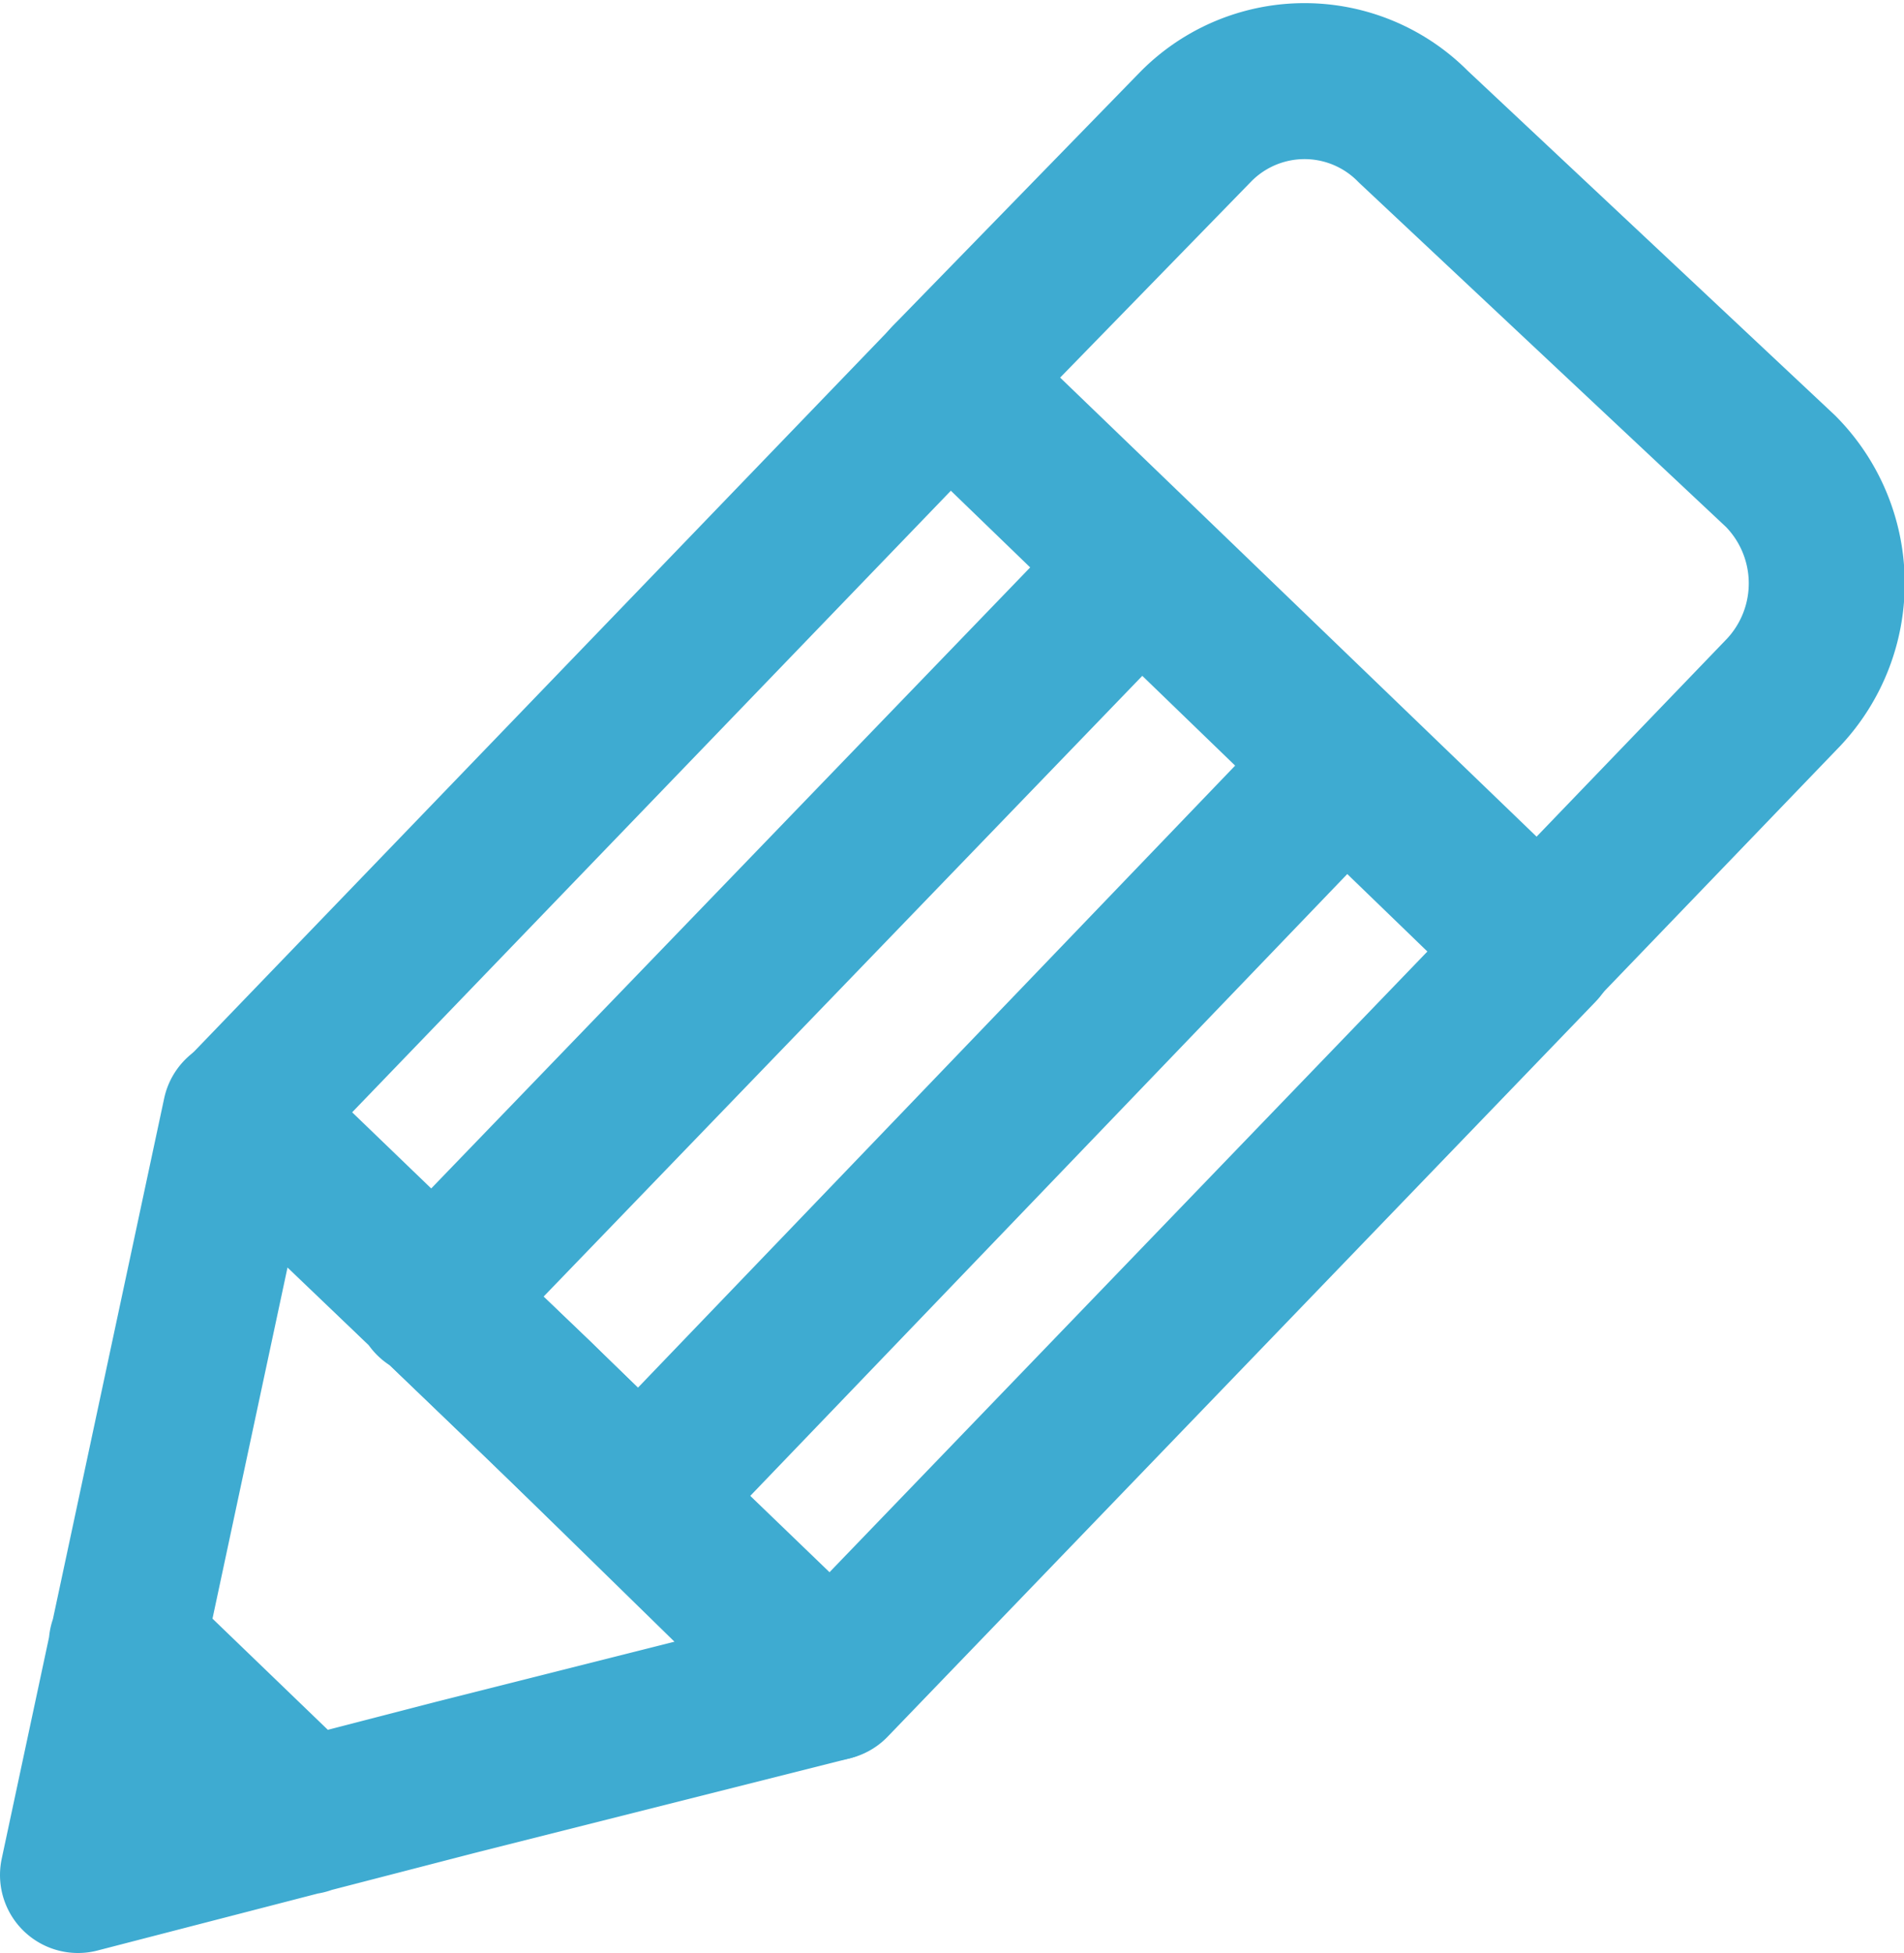
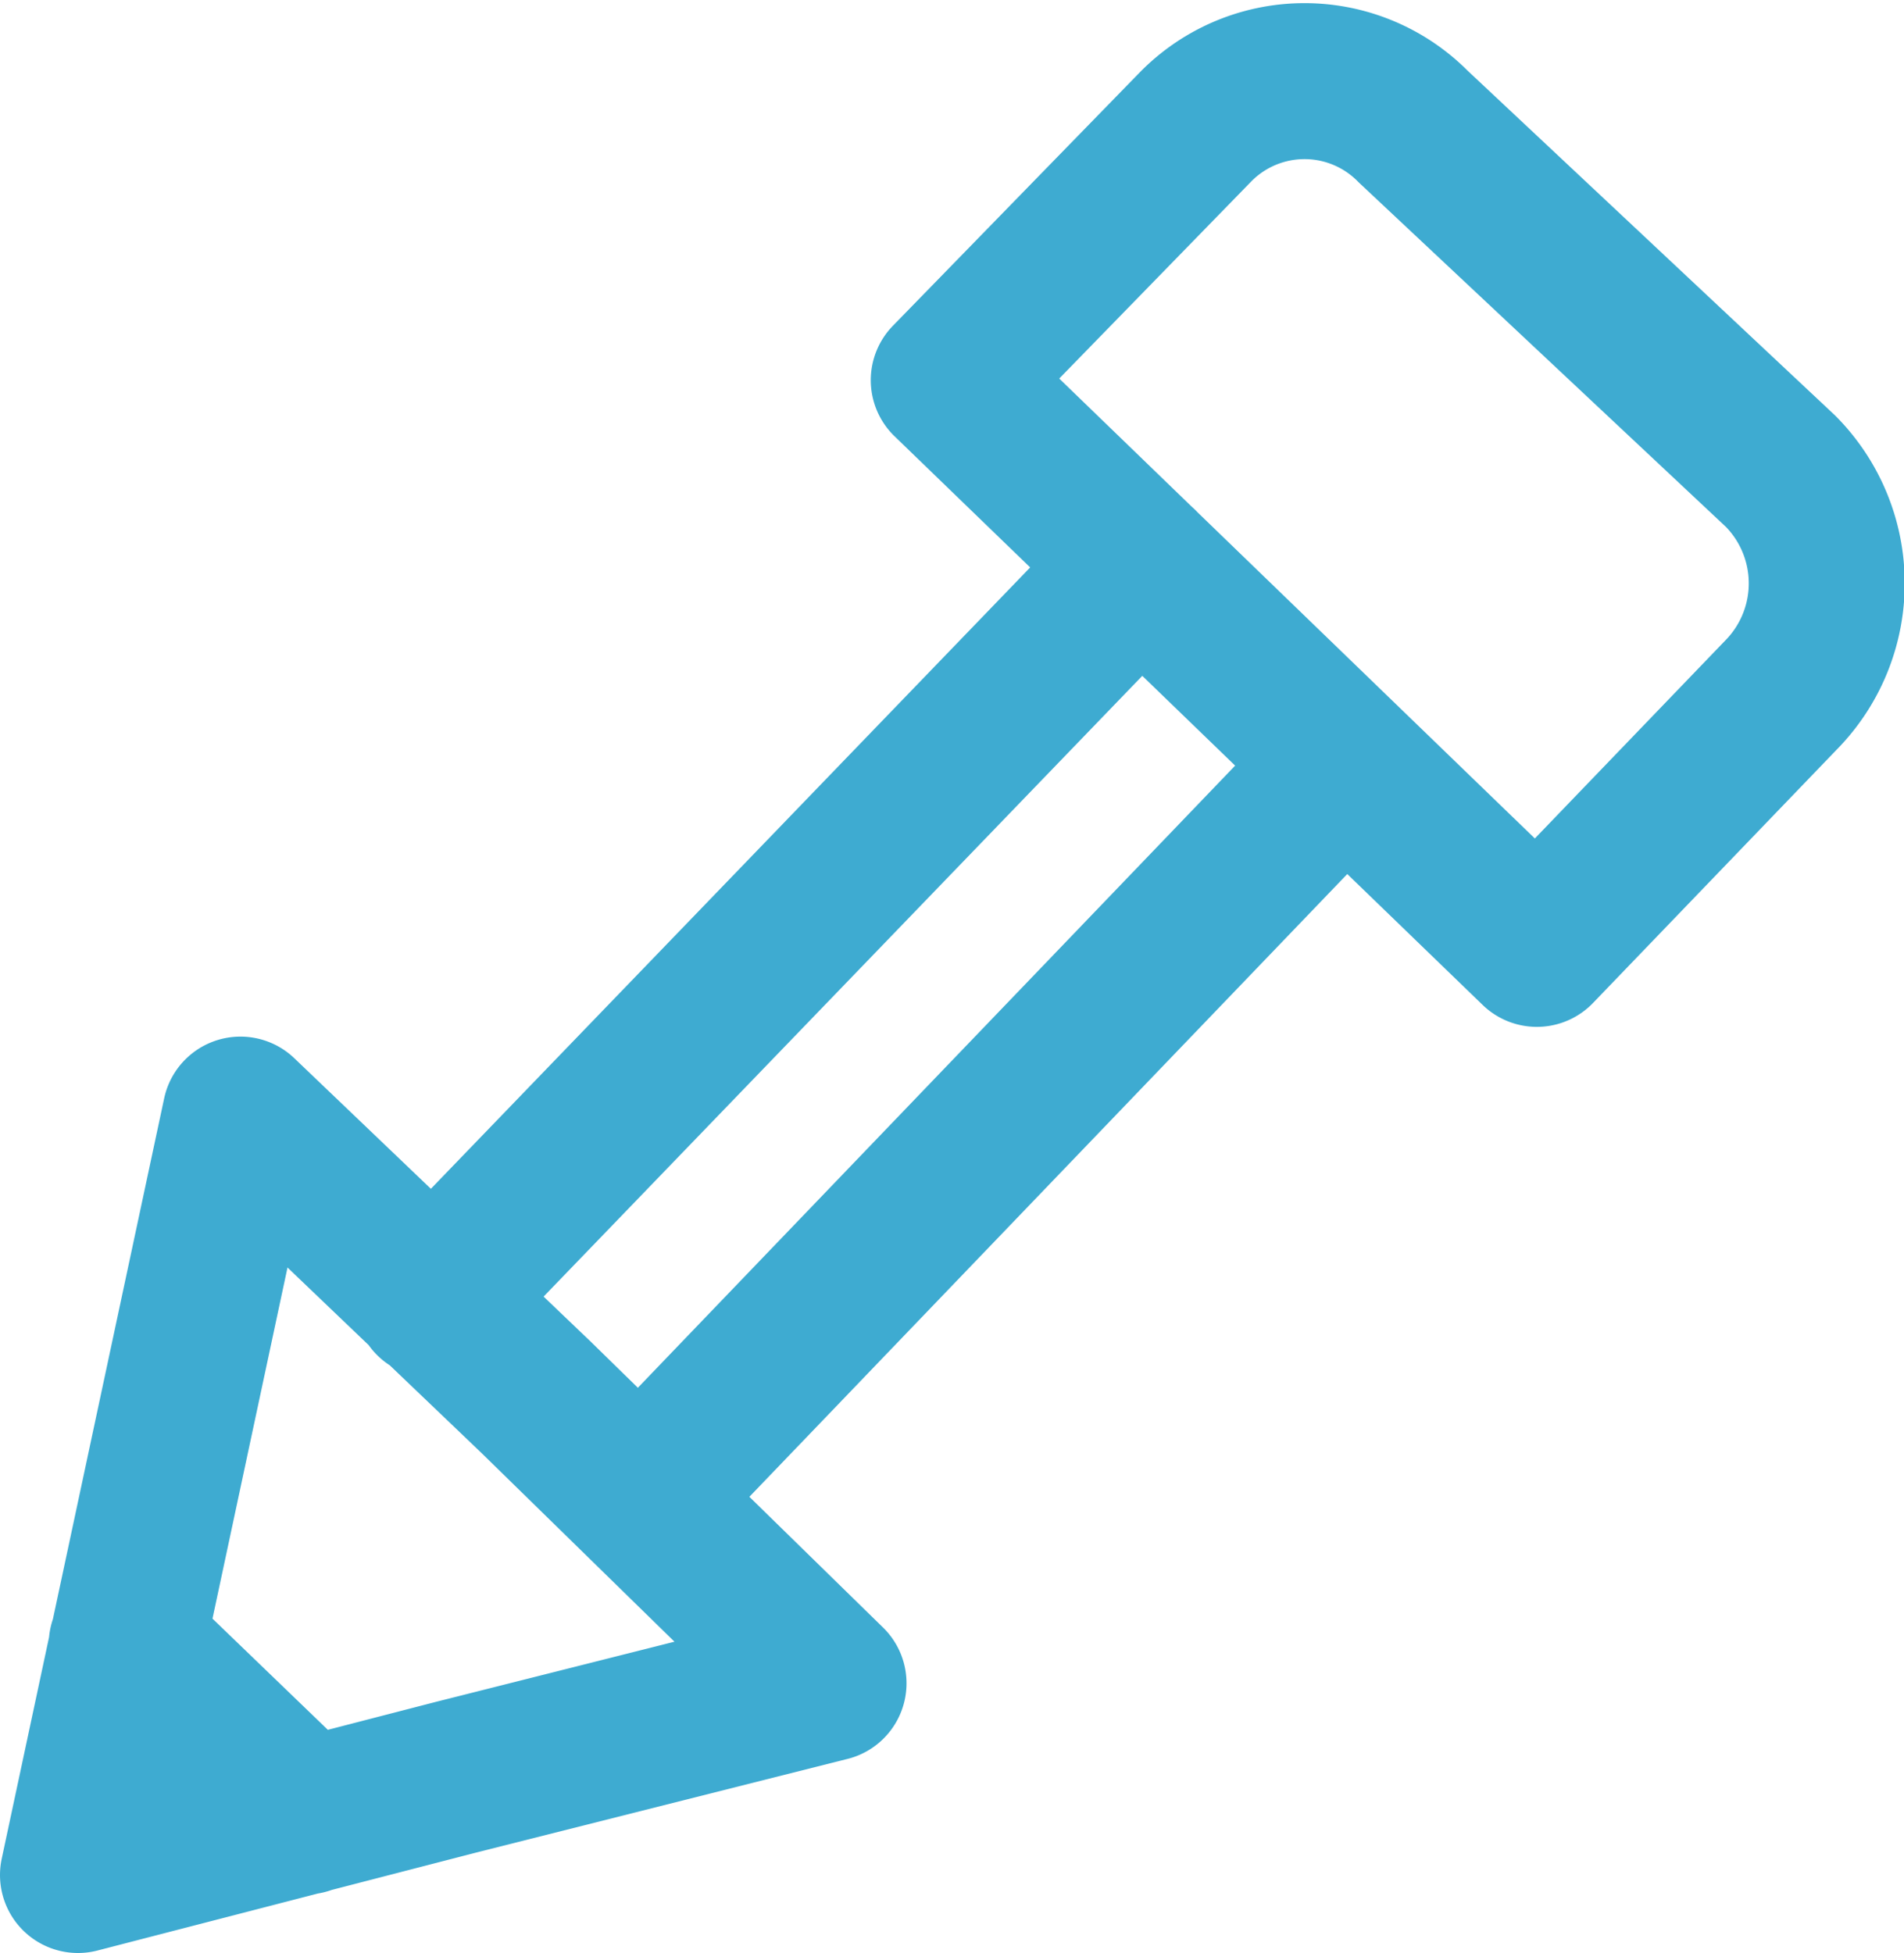
<svg xmlns="http://www.w3.org/2000/svg" id="Layer_1" data-name="Layer 1" viewBox="0 0 5.86 6.01">
  <defs>
    <style>
            .cls-1{fill:none;stroke:#3eabd1;stroke-linecap:round;stroke-linejoin:round;stroke-width:.48px}
        </style>
  </defs>
-   <path class="cls-1" transform="rotate(-46.07 2.732 3.175)" d="M1.17 1.92h3.14v2.52H1.17z" />
  <path class="cls-1" d="M.24 5.77l1.16-.3 1.15-.29-.9-.88-.91-.87L.49 4.6.24 5.77zM5.49 2.13l-.76.79-1.81-1.75.76-.78a.47.47 0 01.67 0l1.13 1.06a.49.49 0 01.01.68zM3.51 1.74L1.33 4M4.14 2.35L1.97 4.61M.94 5.59l-.55-.53" />
</svg>